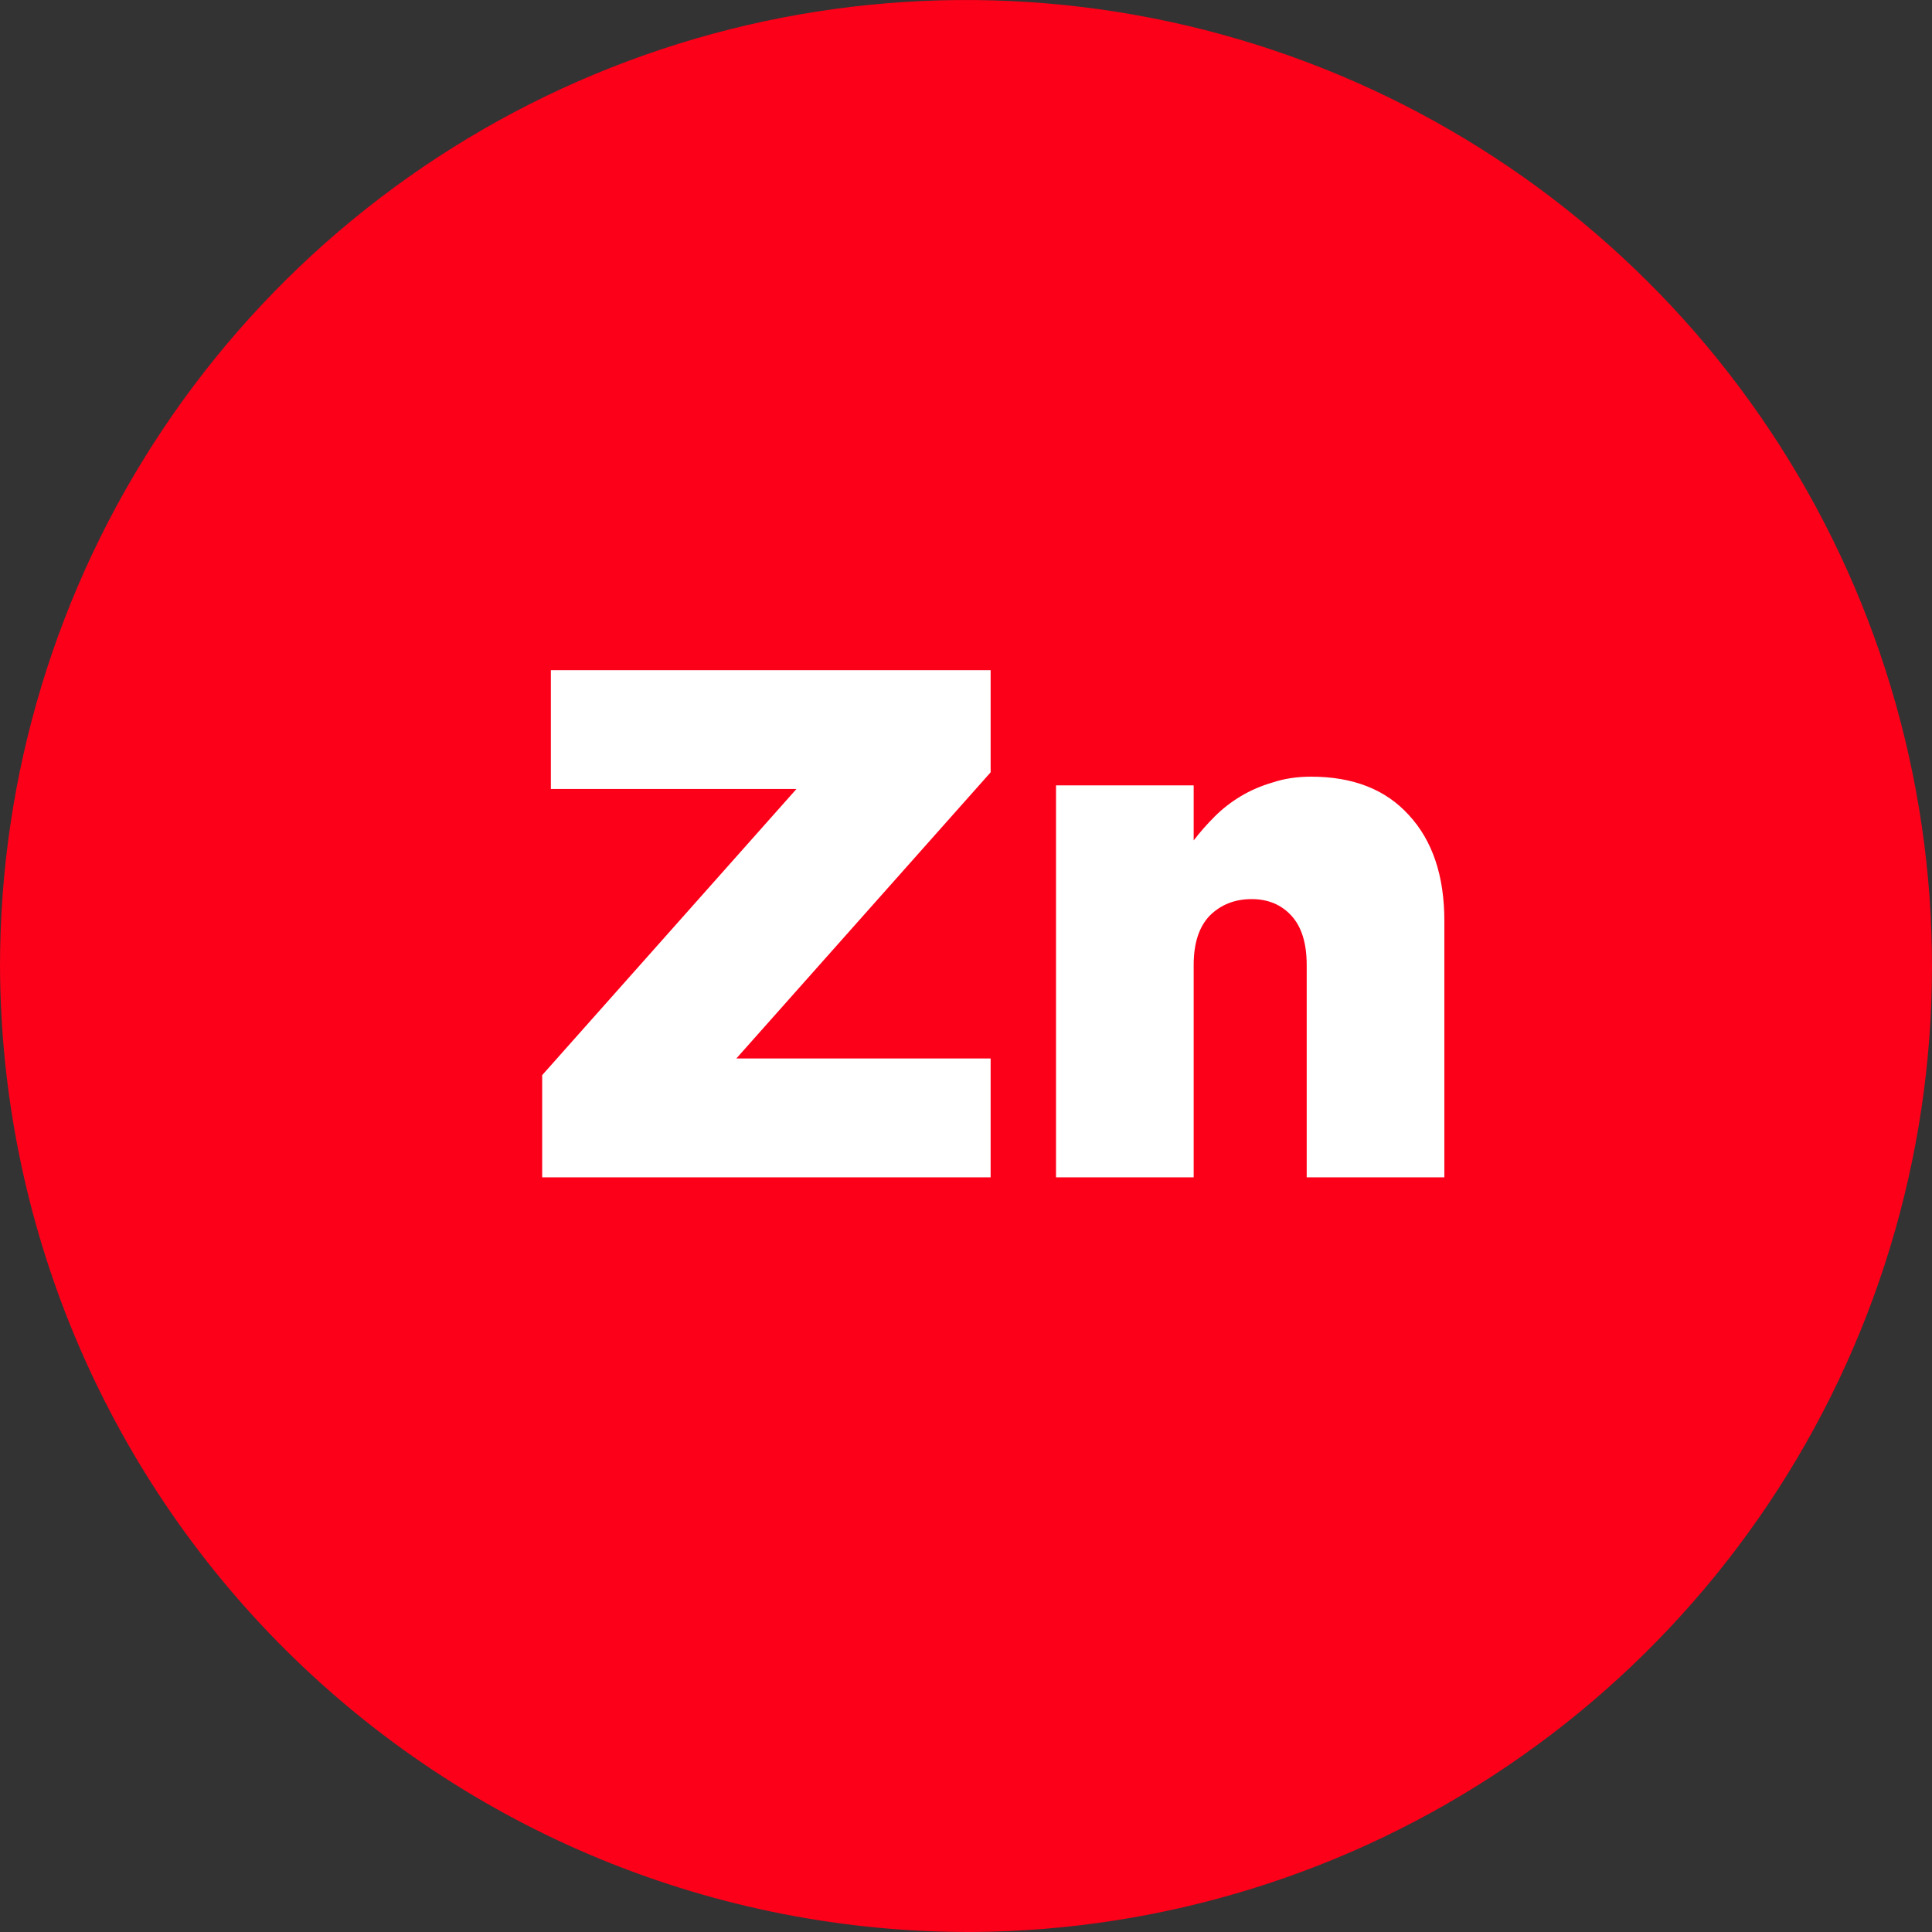
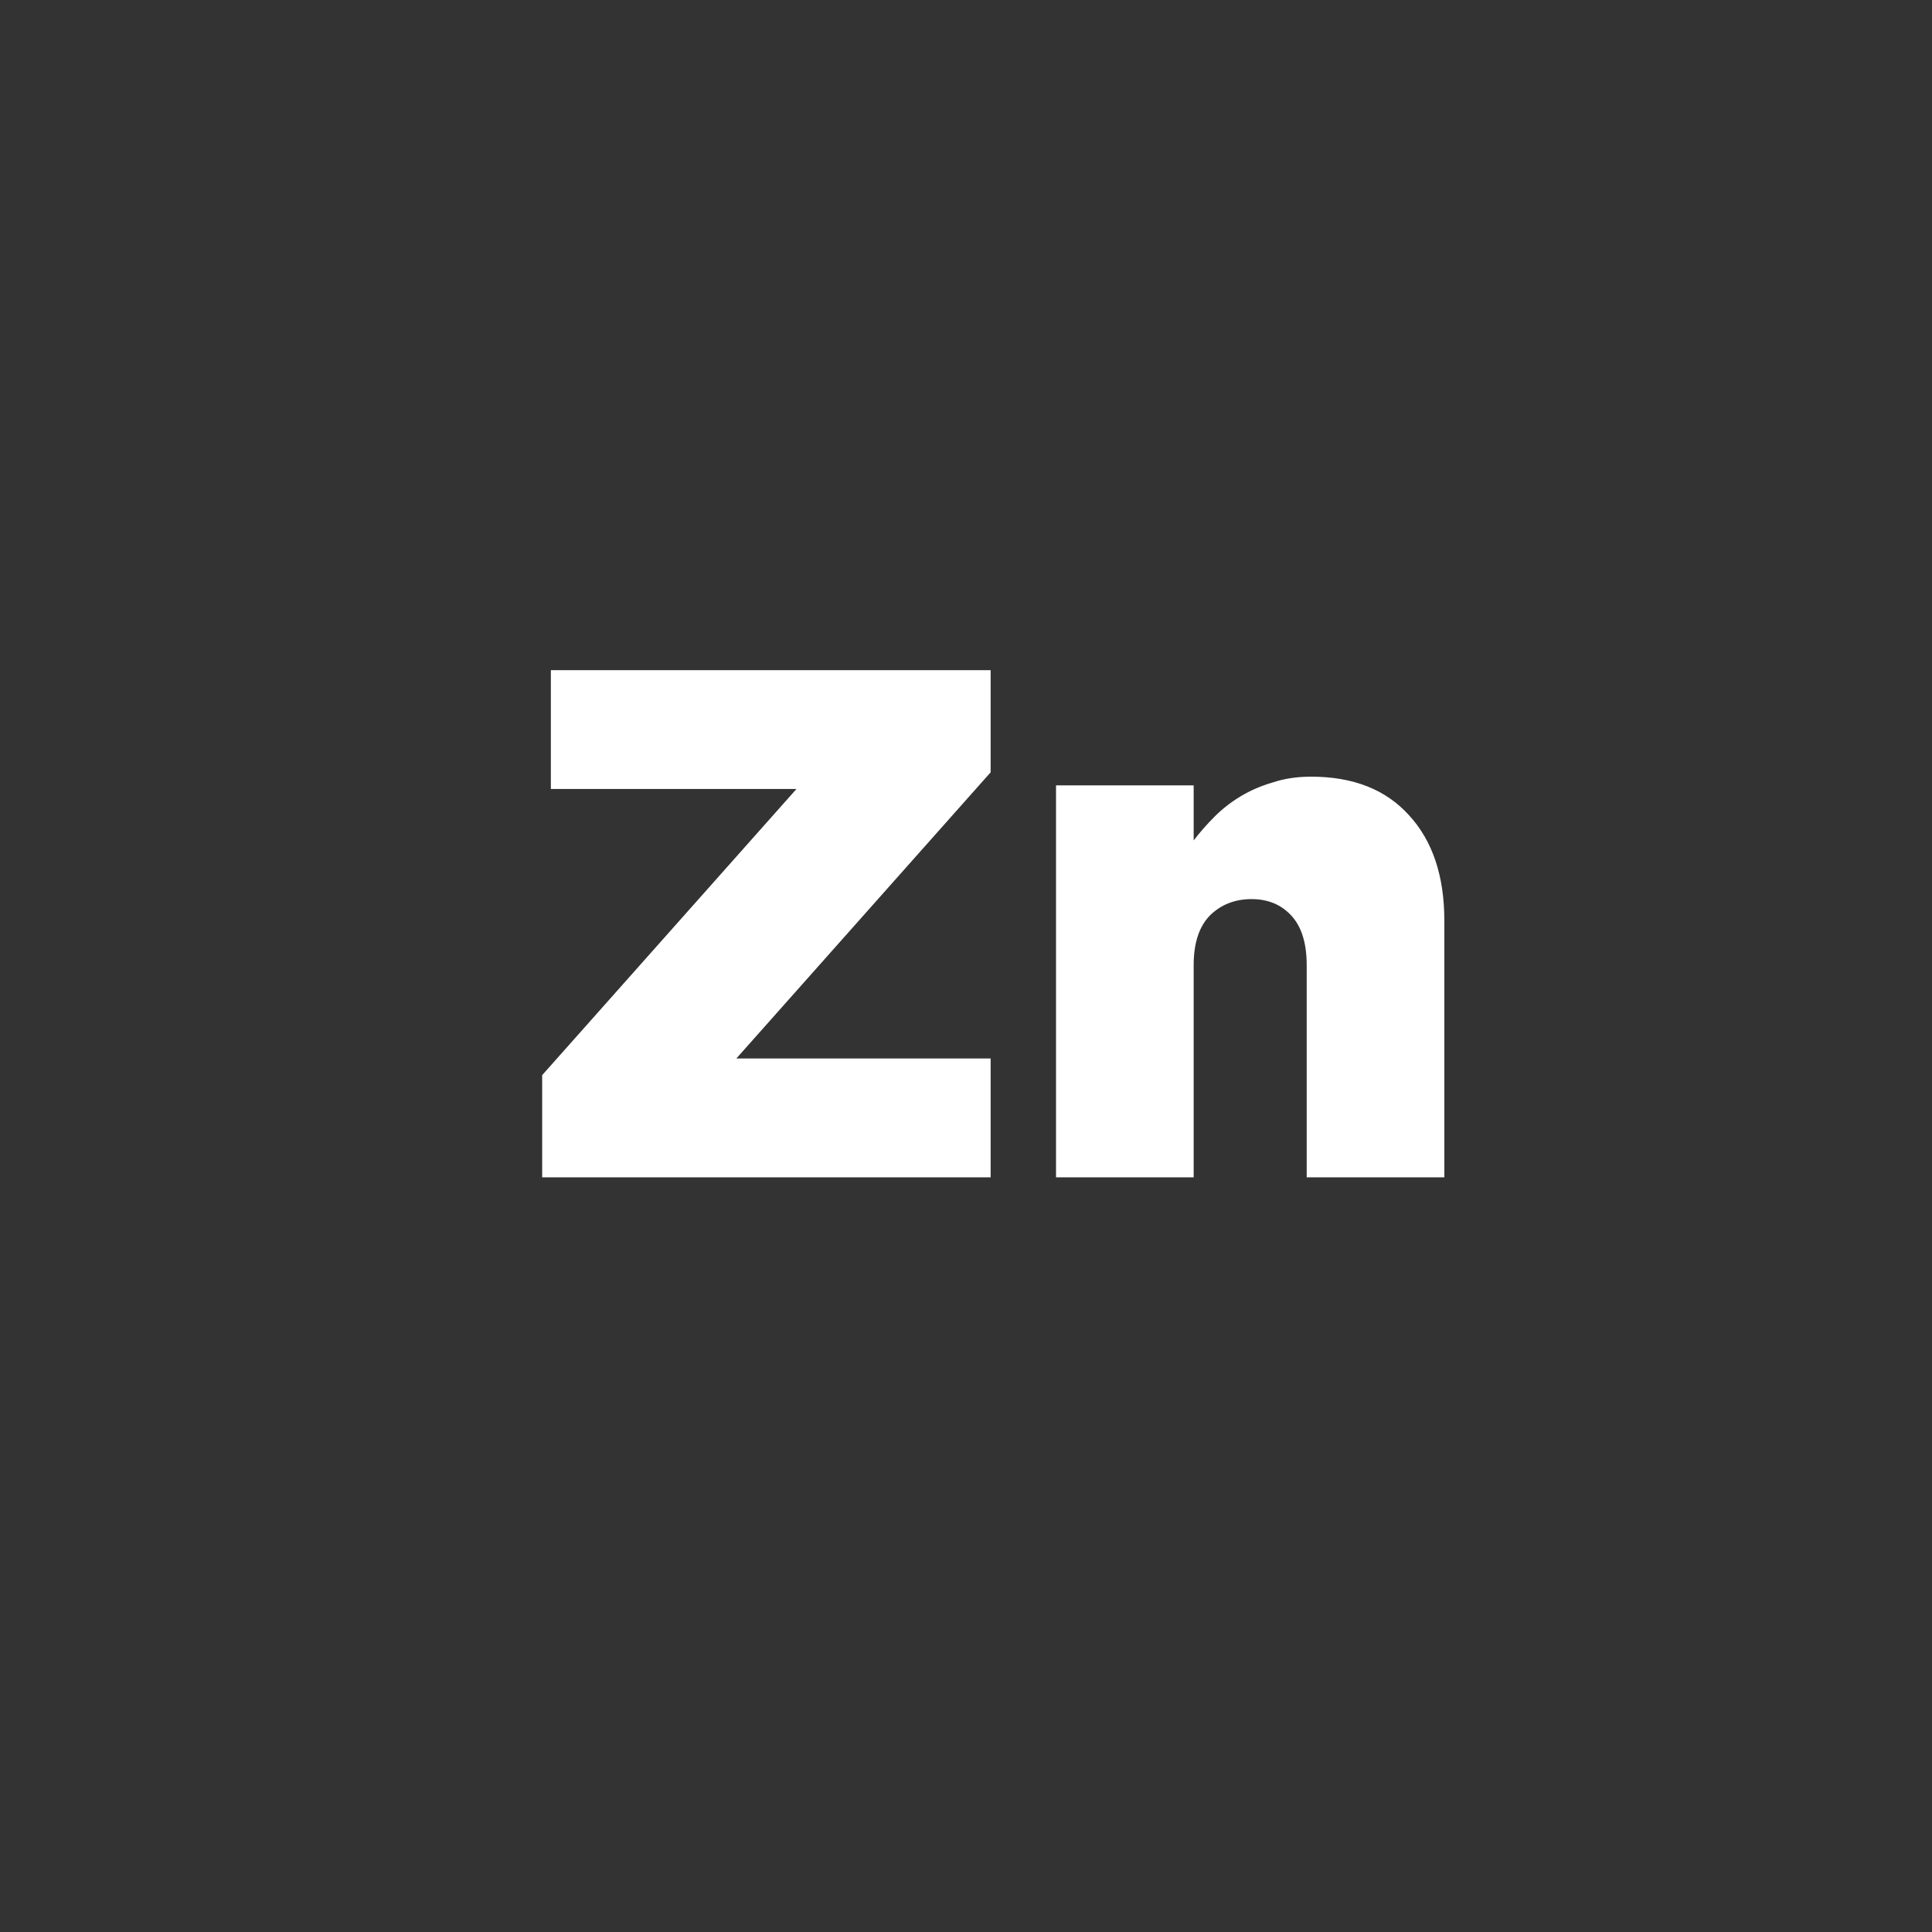
<svg xmlns="http://www.w3.org/2000/svg" width="64" height="64" viewBox="0 0 64 64" fill="none">
  <rect x="0" y="0" width="64" height="64" fill="#333333" stroke="none" />
-   <path d="M32.209 64C38.529 63.959 44.695 62.047 49.93 58.505C55.165 54.964 59.234 49.952 61.624 44.101C64.014 38.25 64.618 31.823 63.359 25.629C62.101 19.436 59.037 13.753 54.553 9.299C50.07 4.844 44.367 1.817 38.166 0.6C31.964 -0.618 25.541 0.028 19.706 2.456C13.87 4.884 8.885 8.986 5.378 14.244C1.871 19.502 -0 25.68 -0 32C0.013 36.216 0.857 40.388 2.483 44.278C4.11 48.168 6.486 51.7 9.477 54.671C12.468 57.642 16.015 59.996 19.915 61.596C23.815 63.197 27.993 64.014 32.209 64Z" fill="#FC0019" />
  <path d="M17.96 35.616L26.384 26.136H18.248V22.2H32.816V25.584L24.392 35.064H32.816V39H17.96V35.616ZM34.982 26.016H39.542V27.84C39.75 27.568 39.982 27.304 40.238 27.048C40.494 26.792 40.782 26.568 41.102 26.376C41.422 26.184 41.774 26.032 42.158 25.92C42.542 25.792 42.966 25.728 43.43 25.728C44.822 25.728 45.902 26.152 46.67 27C47.454 27.848 47.846 29.016 47.846 30.504V39H43.286V31.968C43.286 31.248 43.118 30.704 42.782 30.336C42.446 29.968 42.006 29.784 41.462 29.784C40.902 29.784 40.438 29.968 40.07 30.336C39.718 30.704 39.542 31.248 39.542 31.968V39H34.982V26.016Z" fill="white" />
</svg>